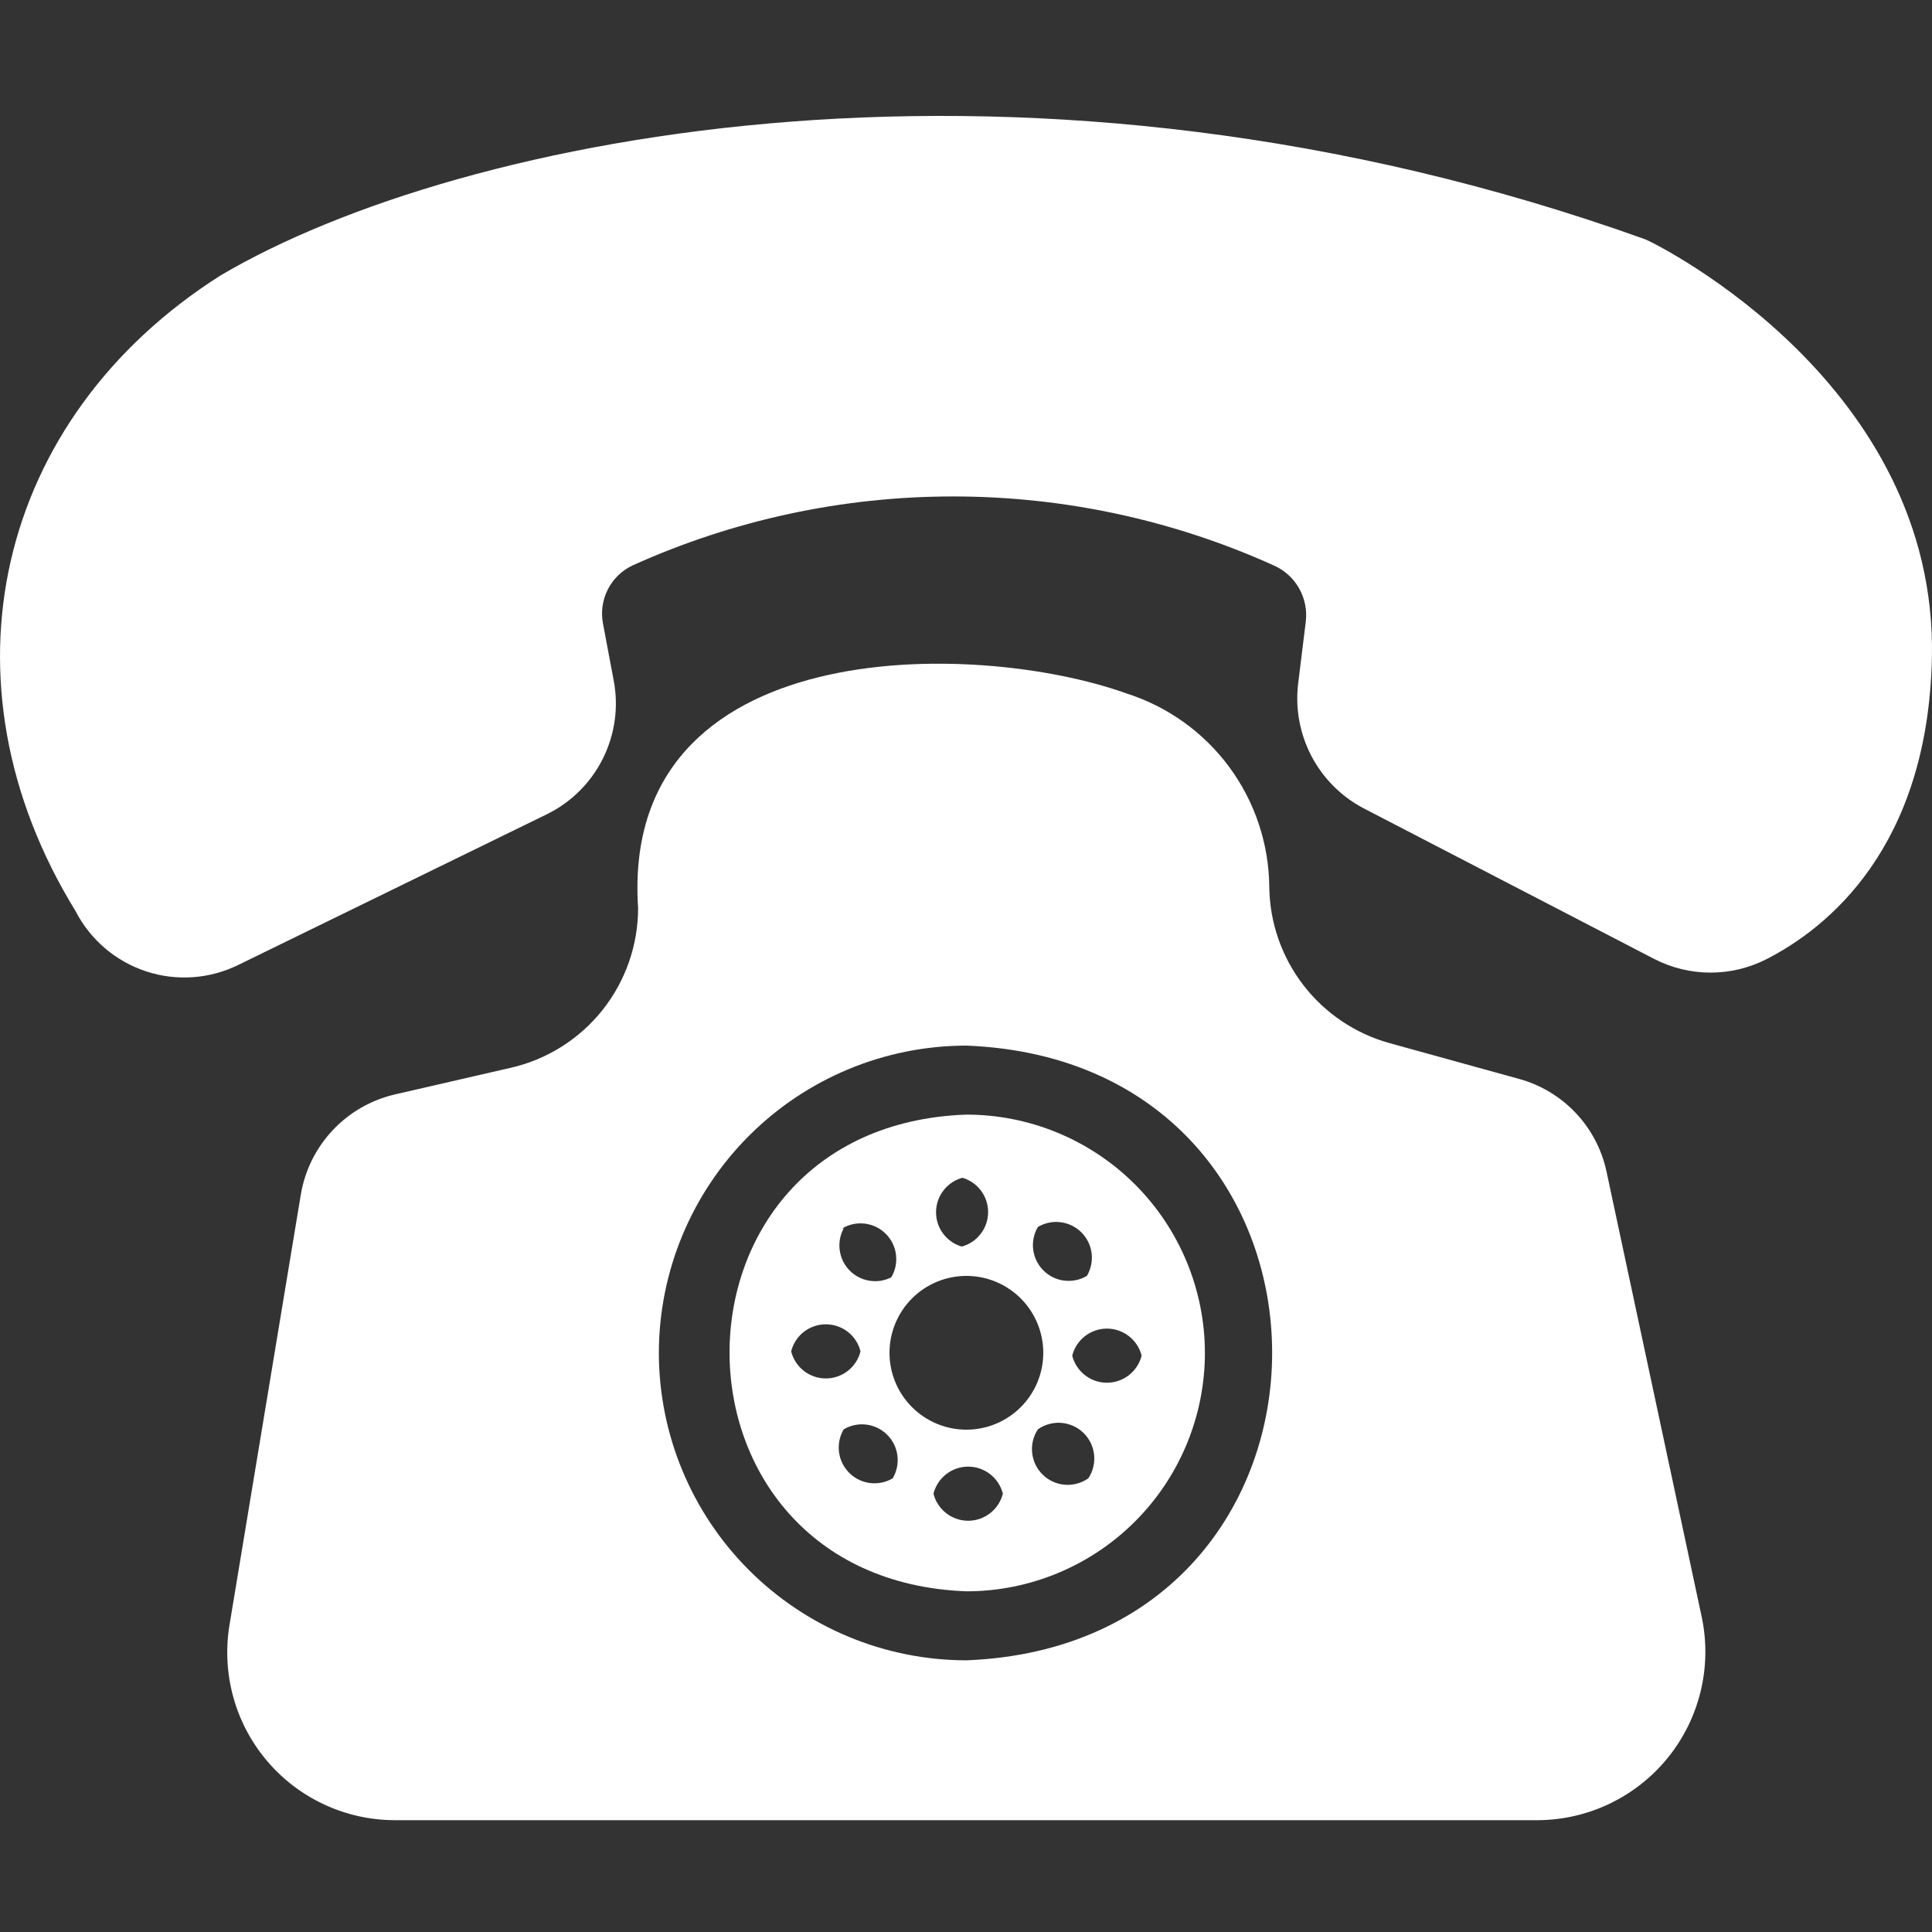
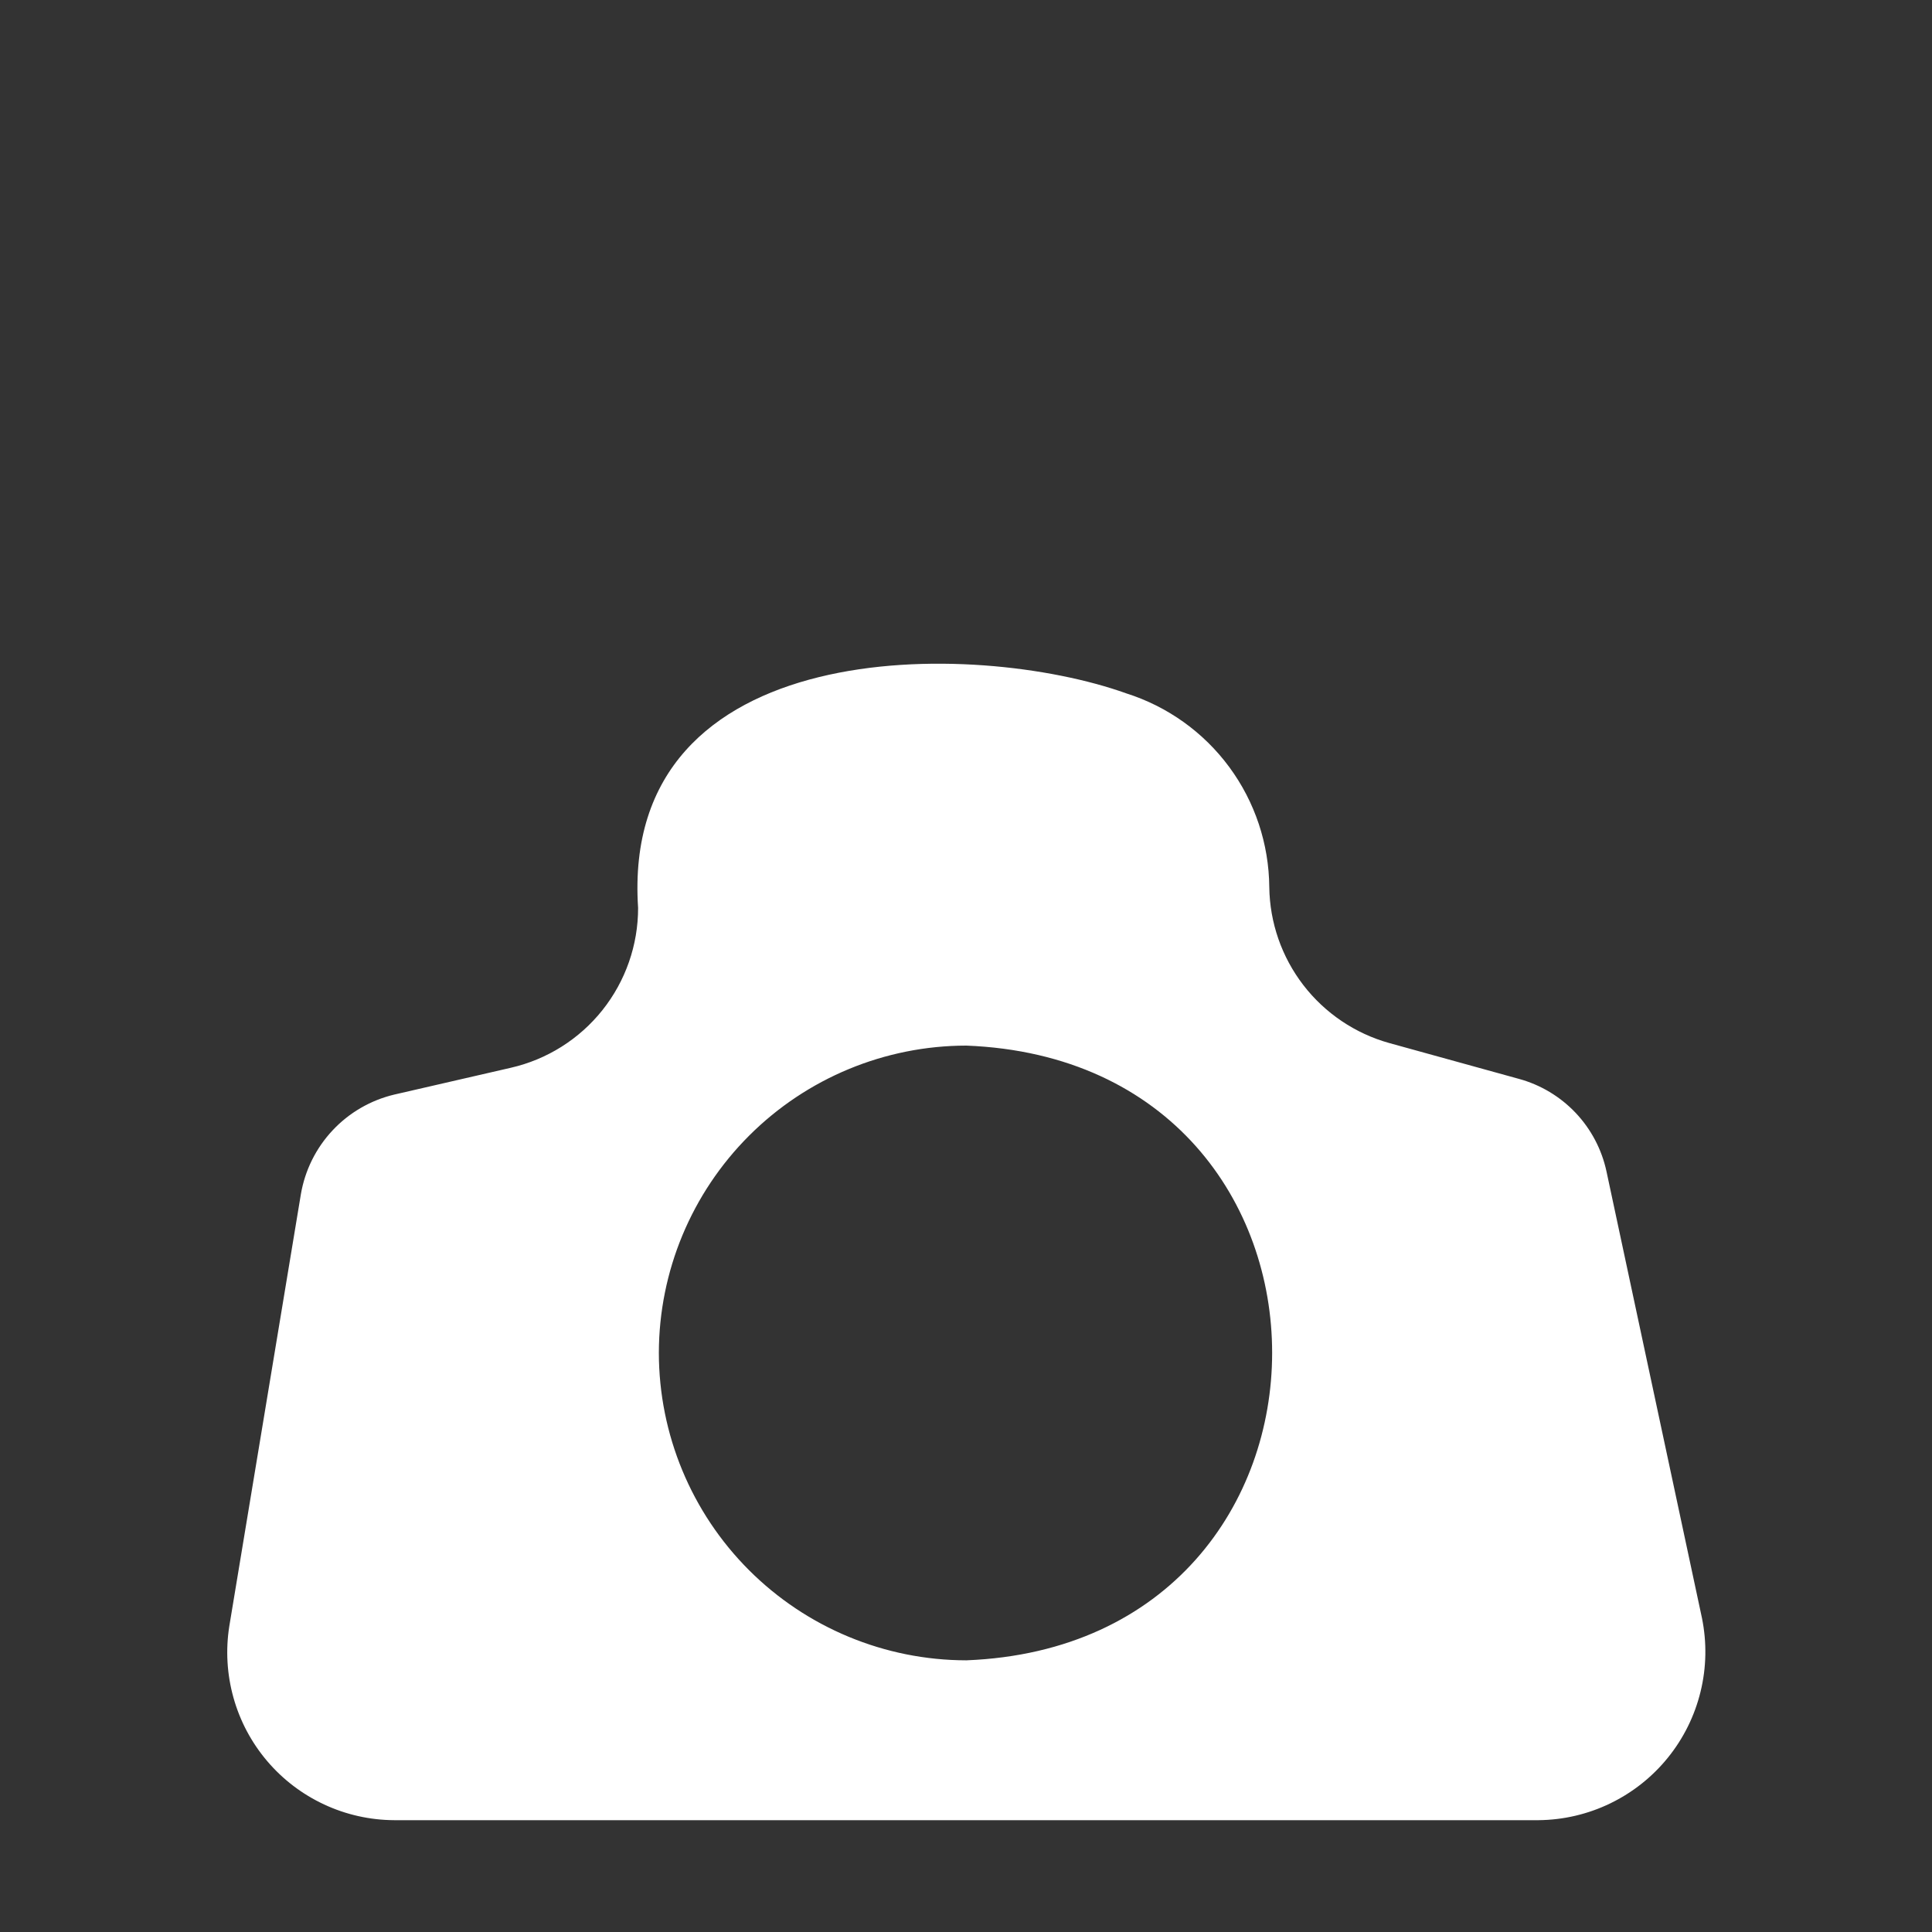
<svg xmlns="http://www.w3.org/2000/svg" width="50" height="50" viewBox="0 0 50 50" fill="none">
  <rect x="0" y="0" width="50" height="50" fill="#333333" stroke="none" />
  <path d="M41.576 30.318C41.454 29.749 41.178 29.224 40.778 28.801C40.378 28.379 39.87 28.074 39.309 27.921L35.958 26.995C35.073 26.749 34.292 26.223 33.731 25.495C33.171 24.768 32.861 23.878 32.849 22.96C32.84 21.84 32.478 20.752 31.813 19.851C31.148 18.949 30.214 18.282 29.147 17.944C25.25 16.546 16.042 16.37 16.514 23.497C16.515 24.458 16.189 25.39 15.591 26.142C14.992 26.894 14.156 27.42 13.219 27.634L10.202 28.328C9.59 28.474 9.035 28.796 8.606 29.255C8.176 29.714 7.891 30.29 7.786 30.91L5.935 42.081C5.837 42.699 5.873 43.331 6.042 43.935C6.21 44.538 6.507 45.097 6.913 45.575C7.318 46.052 7.822 46.436 8.39 46.7C8.957 46.965 9.576 47.103 10.202 47.106H39.818C40.46 47.1 41.094 46.952 41.672 46.672C42.251 46.392 42.761 45.988 43.165 45.488C43.569 44.989 43.858 44.406 44.01 43.781C44.163 43.157 44.175 42.507 44.047 41.877L41.576 30.318ZM17.051 35.01C17.055 32.901 17.896 30.881 19.388 29.39C20.88 27.9 22.901 27.062 25.01 27.06C35.57 27.476 35.551 42.553 25.01 42.969C22.9 42.967 20.877 42.127 19.384 40.635C17.892 39.143 17.053 37.12 17.051 35.01Z" fill="white" />
-   <path d="M42.594 6.199C26.639 0.471 11.905 3.478 5.713 7.125C-0.126 10.827 -1.69 17.657 1.956 23.58C2.336 24.319 2.992 24.879 3.782 25.139C4.571 25.399 5.431 25.337 6.176 24.968L14.154 21.072C14.78 20.765 15.288 20.261 15.6 19.637C15.913 19.014 16.013 18.305 15.884 17.62L15.607 16.148C15.547 15.846 15.59 15.532 15.729 15.257C15.868 14.982 16.096 14.761 16.375 14.631C18.982 13.455 21.808 12.848 24.667 12.848C27.527 12.848 30.353 13.455 32.96 14.631C33.238 14.752 33.469 14.96 33.619 15.223C33.769 15.487 33.83 15.792 33.793 16.093L33.598 17.675C33.517 18.323 33.635 18.979 33.935 19.558C34.236 20.136 34.706 20.61 35.283 20.915L42.816 24.82C43.266 25.051 43.764 25.171 44.269 25.171C44.775 25.171 45.273 25.051 45.722 24.82C47.277 24.024 49.896 21.951 49.998 17.009C50.137 9.975 43.011 6.384 42.594 6.199Z" fill="white" />
-   <path d="M31.183 35.01C31.18 33.375 30.529 31.807 29.372 30.651C28.214 29.495 26.645 28.846 25.01 28.846C16.828 29.133 16.847 40.878 25.01 41.183C26.647 41.183 28.217 40.533 29.375 39.375C30.532 38.218 31.183 36.647 31.183 35.01ZM28.166 38.259C27.989 38.383 27.775 38.442 27.56 38.425C27.344 38.409 27.142 38.317 26.987 38.166C26.832 38.016 26.735 37.816 26.712 37.601C26.689 37.387 26.741 37.171 26.861 36.991C27.037 36.866 27.252 36.807 27.467 36.824C27.682 36.841 27.885 36.932 28.04 37.083C28.195 37.233 28.292 37.433 28.315 37.648C28.338 37.863 28.285 38.079 28.166 38.259ZM29.545 35.084C29.495 35.284 29.379 35.462 29.216 35.589C29.054 35.716 28.853 35.785 28.647 35.785C28.441 35.785 28.24 35.716 28.078 35.589C27.915 35.462 27.799 35.284 27.749 35.084C27.799 34.884 27.915 34.706 28.078 34.58C28.24 34.453 28.441 34.384 28.647 34.384C28.853 34.384 29.054 34.453 29.216 34.58C29.379 34.706 29.495 34.884 29.545 35.084ZM26.861 31.753C27.038 31.648 27.244 31.605 27.448 31.631C27.652 31.656 27.841 31.749 27.987 31.894C28.132 32.04 28.225 32.229 28.251 32.433C28.276 32.637 28.233 32.844 28.129 33.02C27.952 33.125 27.745 33.168 27.541 33.142C27.337 33.117 27.148 33.024 27.003 32.879C26.857 32.733 26.765 32.544 26.739 32.34C26.713 32.136 26.756 31.929 26.861 31.753ZM24.89 30.475C25.086 30.529 25.259 30.645 25.382 30.806C25.506 30.968 25.572 31.165 25.572 31.368C25.572 31.572 25.506 31.769 25.382 31.93C25.259 32.092 25.086 32.208 24.89 32.261C24.695 32.204 24.524 32.084 24.404 31.92C24.283 31.756 24.221 31.558 24.225 31.354C24.229 31.151 24.3 30.955 24.427 30.796C24.554 30.637 24.729 30.524 24.927 30.475H24.89ZM21.798 31.79C21.975 31.685 22.182 31.642 22.386 31.668C22.59 31.693 22.779 31.786 22.924 31.931C23.07 32.077 23.163 32.266 23.188 32.47C23.214 32.674 23.171 32.881 23.066 33.057C22.89 33.147 22.69 33.177 22.496 33.144C22.301 33.112 22.122 33.018 21.984 32.876C21.847 32.735 21.758 32.553 21.732 32.357C21.705 32.162 21.741 31.963 21.835 31.79H21.798ZM20.475 34.973C20.525 34.773 20.641 34.595 20.803 34.468C20.966 34.342 21.166 34.273 21.373 34.273C21.579 34.273 21.779 34.342 21.942 34.468C22.105 34.595 22.22 34.773 22.27 34.973C22.22 35.173 22.105 35.351 21.942 35.478C21.779 35.605 21.579 35.674 21.373 35.674C21.166 35.674 20.966 35.605 20.803 35.478C20.641 35.351 20.525 35.173 20.475 34.973ZM23.103 38.259C22.927 38.363 22.72 38.406 22.516 38.381C22.312 38.355 22.123 38.262 21.977 38.117C21.832 37.971 21.739 37.782 21.713 37.578C21.688 37.374 21.731 37.167 21.835 36.991C22.012 36.886 22.219 36.843 22.423 36.869C22.627 36.895 22.816 36.987 22.961 37.133C23.107 37.278 23.2 37.468 23.225 37.671C23.251 37.875 23.208 38.082 23.103 38.259ZM23.02 35.01C23.02 34.483 23.23 33.976 23.603 33.603C23.976 33.23 24.482 33.02 25.01 33.02C25.538 33.02 26.044 33.23 26.417 33.603C26.79 33.976 27 34.483 27 35.01C27 35.538 26.79 36.044 26.417 36.417C26.044 36.79 25.538 37 25.01 37C24.482 37 23.976 36.79 23.603 36.417C23.23 36.044 23.02 35.538 23.02 35.01ZM24.158 38.657C24.209 38.456 24.324 38.279 24.487 38.152C24.649 38.025 24.85 37.956 25.056 37.956C25.262 37.956 25.463 38.025 25.625 38.152C25.788 38.279 25.904 38.456 25.954 38.657C25.904 38.857 25.788 39.034 25.625 39.161C25.463 39.288 25.262 39.357 25.056 39.357C24.85 39.357 24.649 39.288 24.487 39.161C24.324 39.034 24.209 38.857 24.158 38.657Z" fill="white" />
</svg>